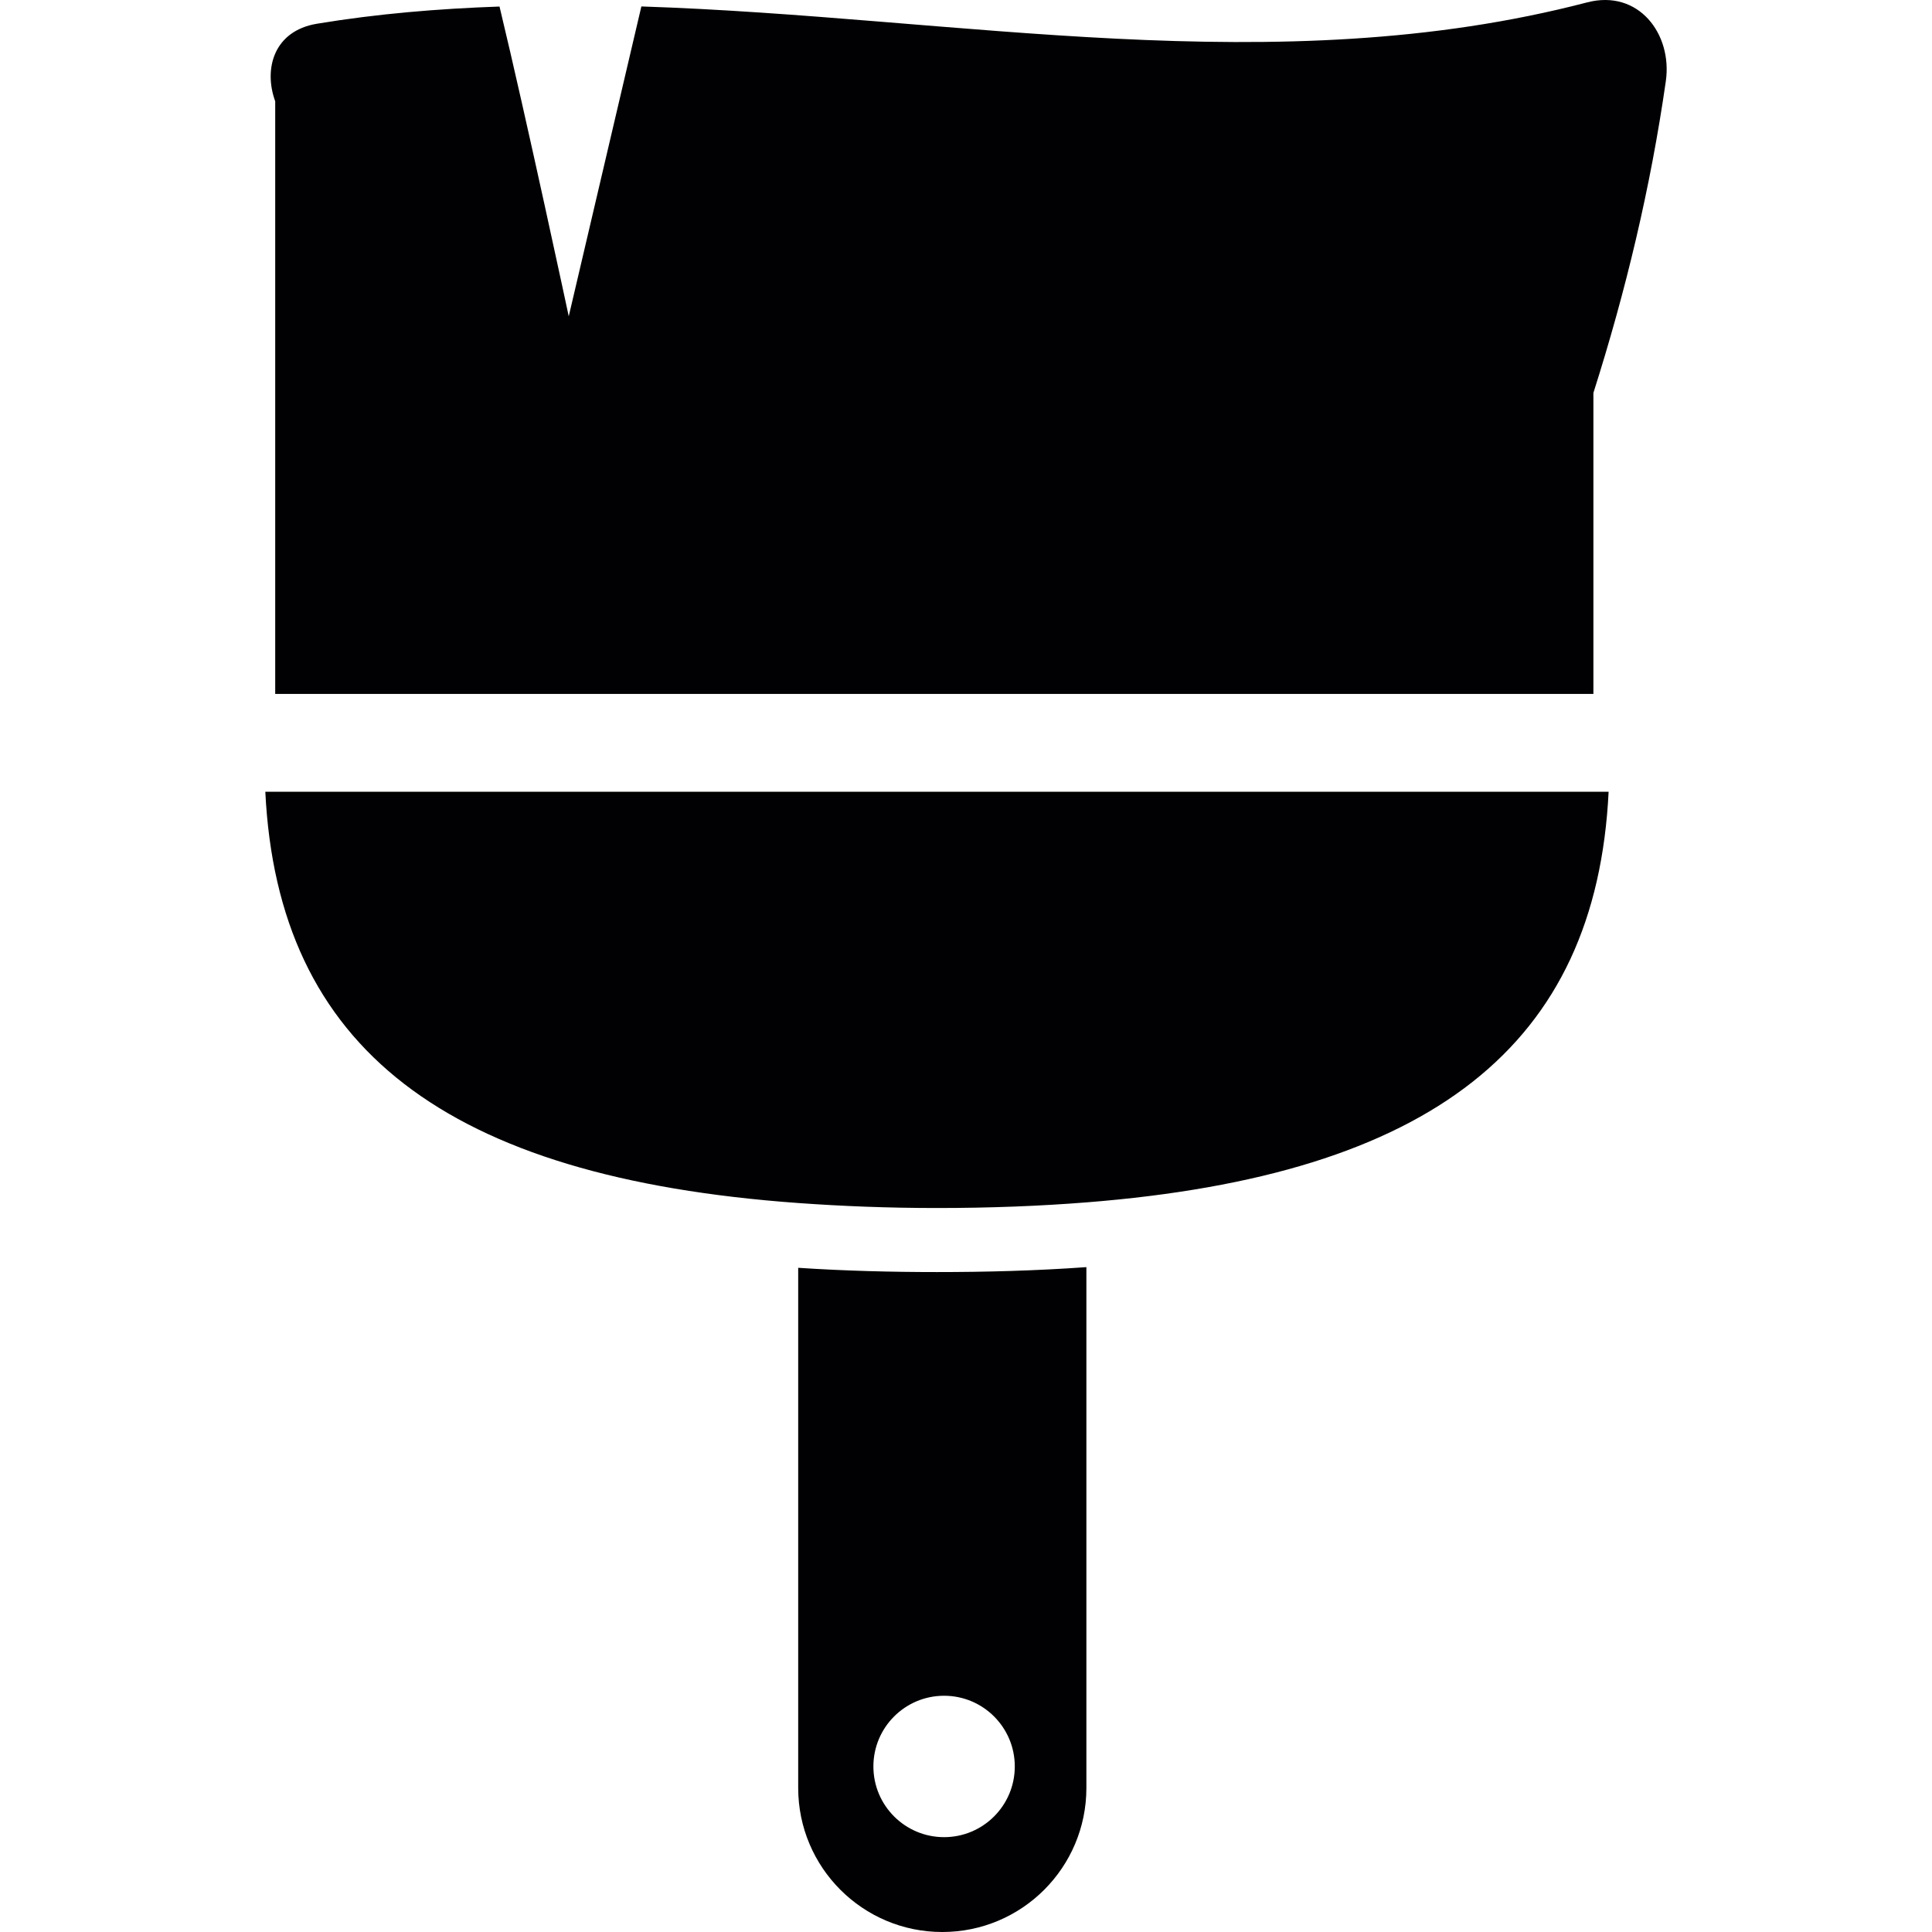
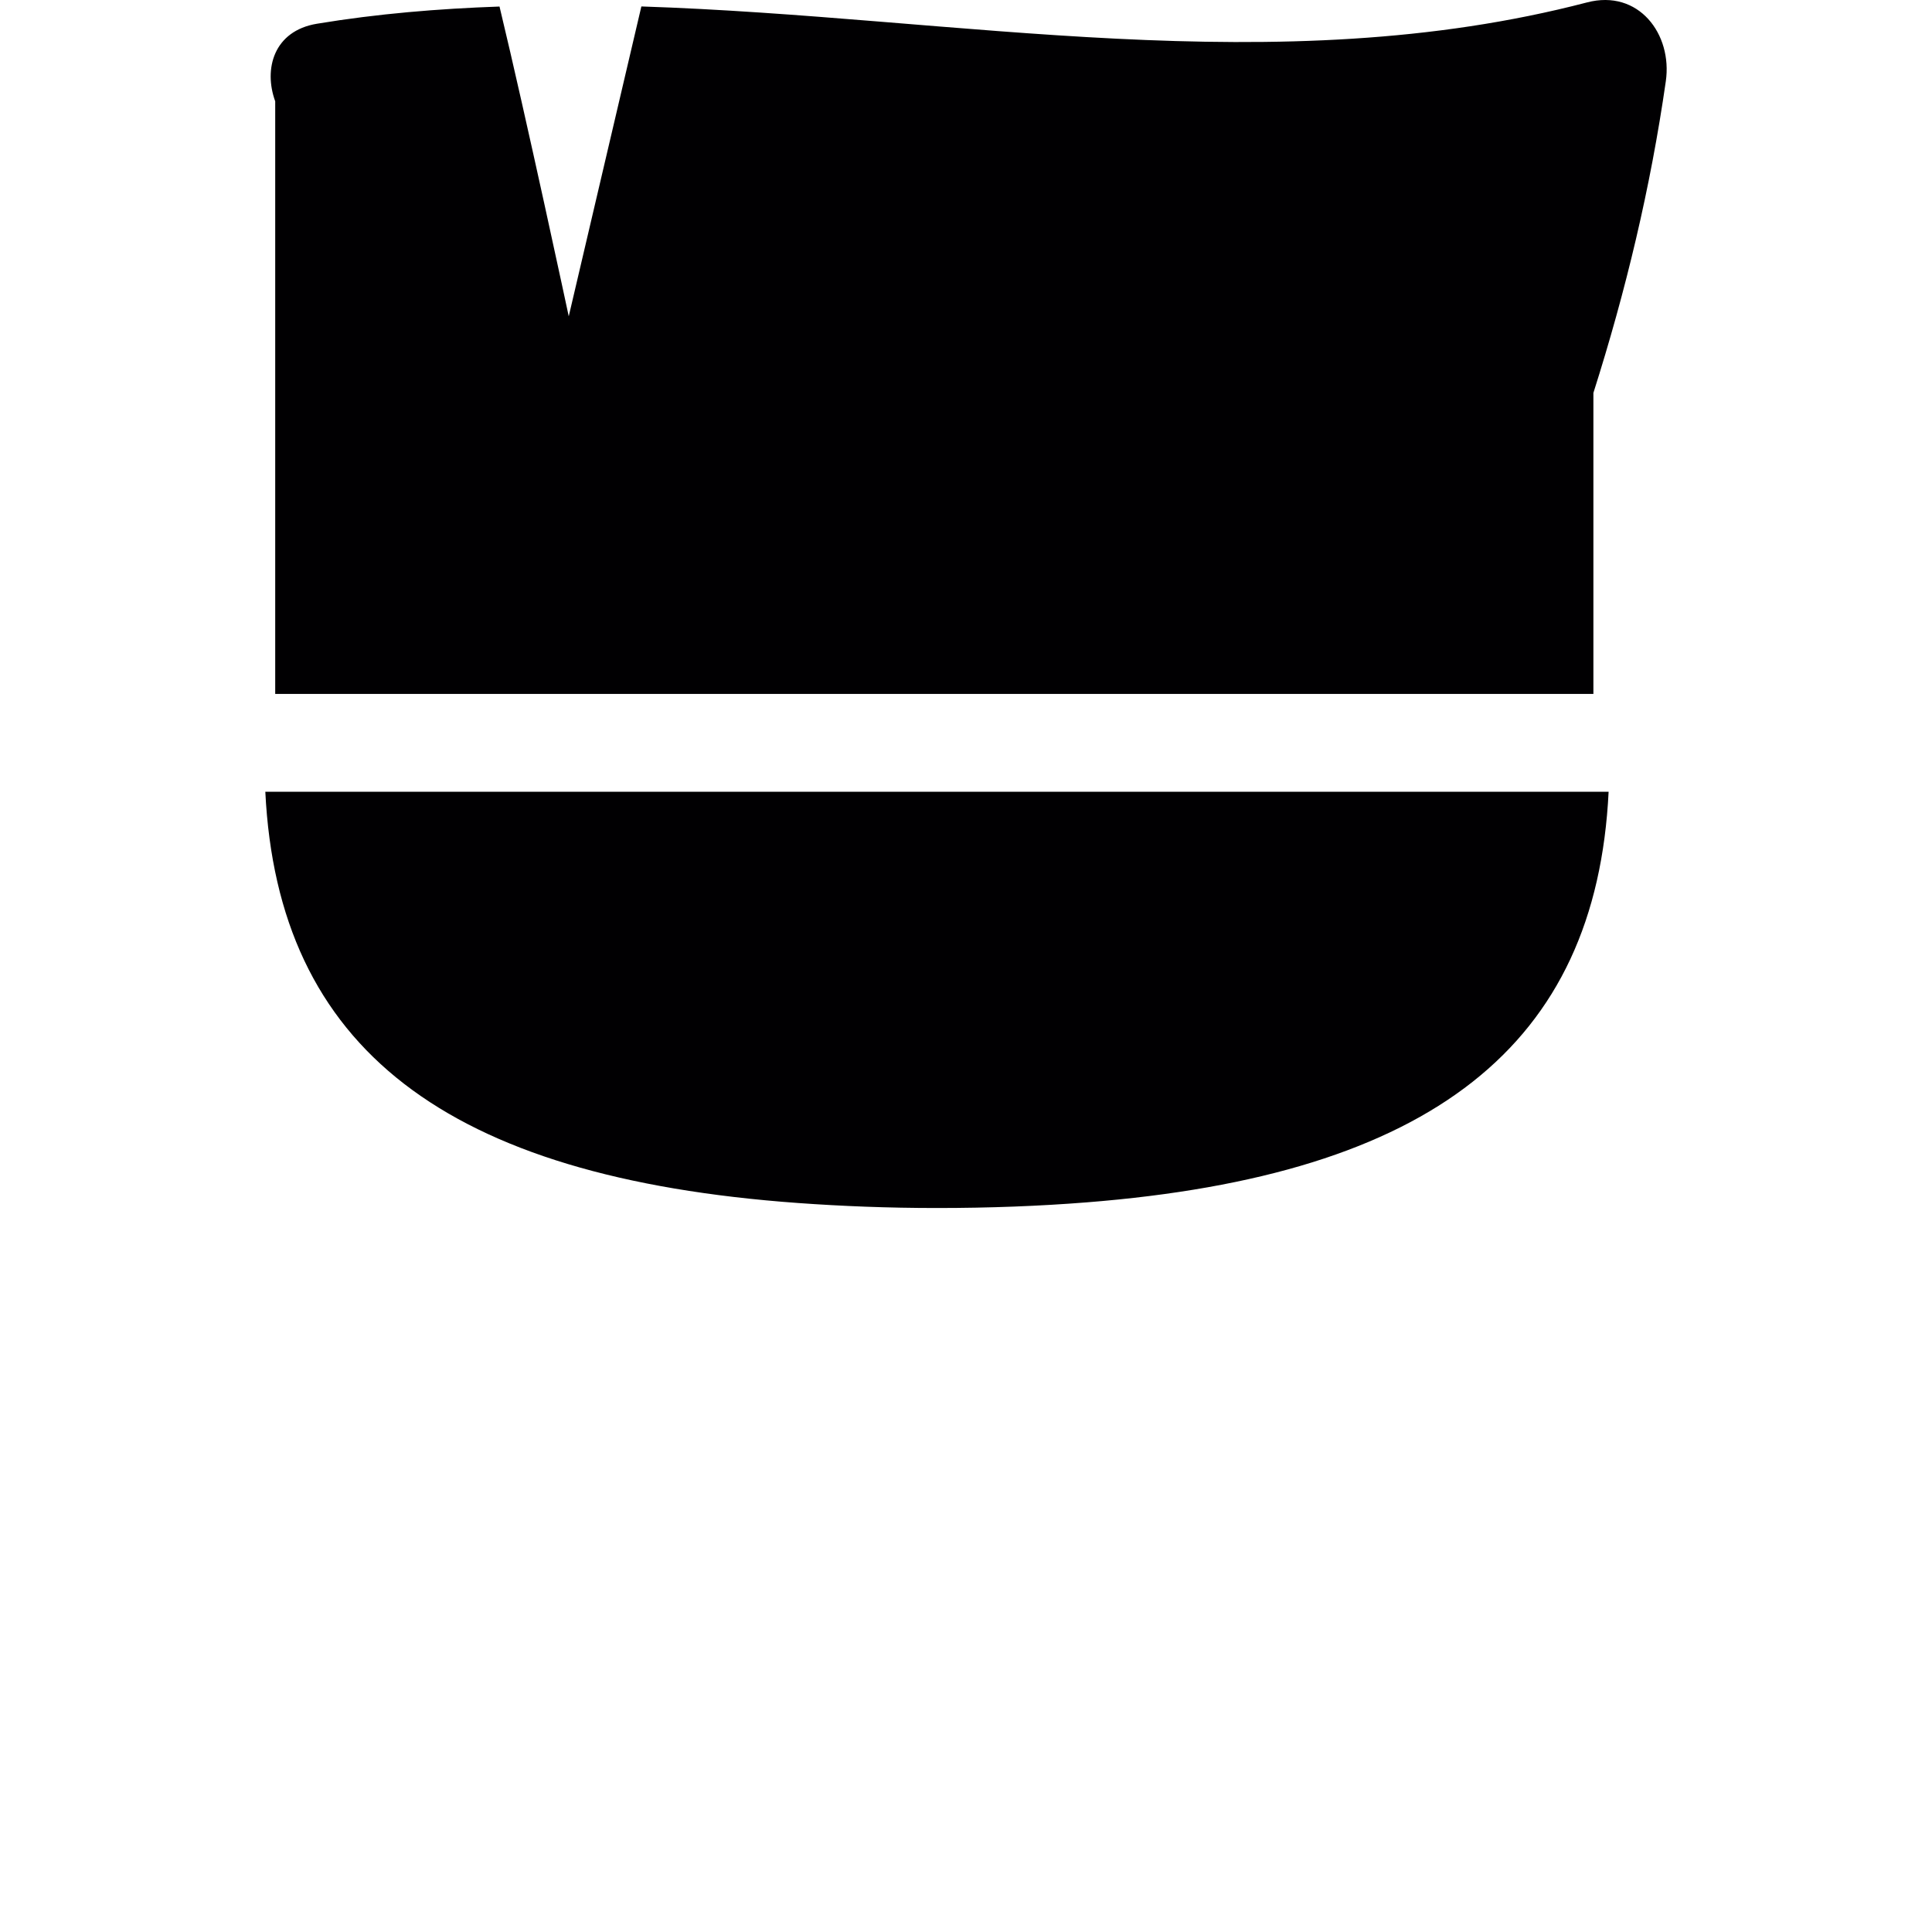
<svg xmlns="http://www.w3.org/2000/svg" version="1.1" id="Capa_1" x="0px" y="0px" viewBox="0 0 328.174 328.174" style="enable-background:new 0 0 328.174 328.174;" xml:space="preserve">
  <g>
    <g>
-       <path style="fill:#010002;" d="M184.536,303.703v-88.466c-8.659,0.625-17.226,0.838-25.379,0.838    c-7.587,0-15.529-0.19-23.573-0.723v88.347c0,13.516,10.96,24.476,24.476,24.476C173.577,328.174,184.536,317.219,184.536,303.703    z M148.356,300.054c0-6.636,5.379-12.009,12.009-12.009c6.636,0,12.009,5.379,12.009,12.009c0,6.636-5.379,12.009-12.009,12.009    C153.735,312.063,148.356,306.689,148.356,300.054z" />
      <path style="fill:#010002;" d="M45.068,134.489c2.132,43.48,30.557,65.53,90.517,69.859c7.403,0.533,15.197,0.848,23.573,0.848    c9.045,0,17.47-0.332,25.379-0.957c58.747-4.634,86.595-26.7,88.706-69.751C273.242,134.489,45.068,134.489,45.068,134.489z" />
      <path style="fill:#010002;" d="M269.576,0.41C216.79,14.177,162.753,2.852,108.944,1.096L96.608,53.729    c0,0-7.136-33.412-11.759-52.618C74.488,1.476,64.143,2.325,53.83,4.033c-7.343,1.218-9.083,7.696-7.082,13.173v100.661h223.91    V66.74c5.51-17.334,9.698-34.805,12.303-52.949C284.104,5.806,278.349-1.88,269.576,0.41z" />
    </g>
  </g>
  <g>
</g>
  <g>
</g>
  <g>
</g>
  <g>
</g>
  <g>
</g>
  <g>
</g>
  <g>
</g>
  <g>
</g>
  <g>
</g>
  <g>
</g>
  <g>
</g>
  <g>
</g>
  <g>
</g>
  <g>
</g>
  <g>
</g>
</svg>